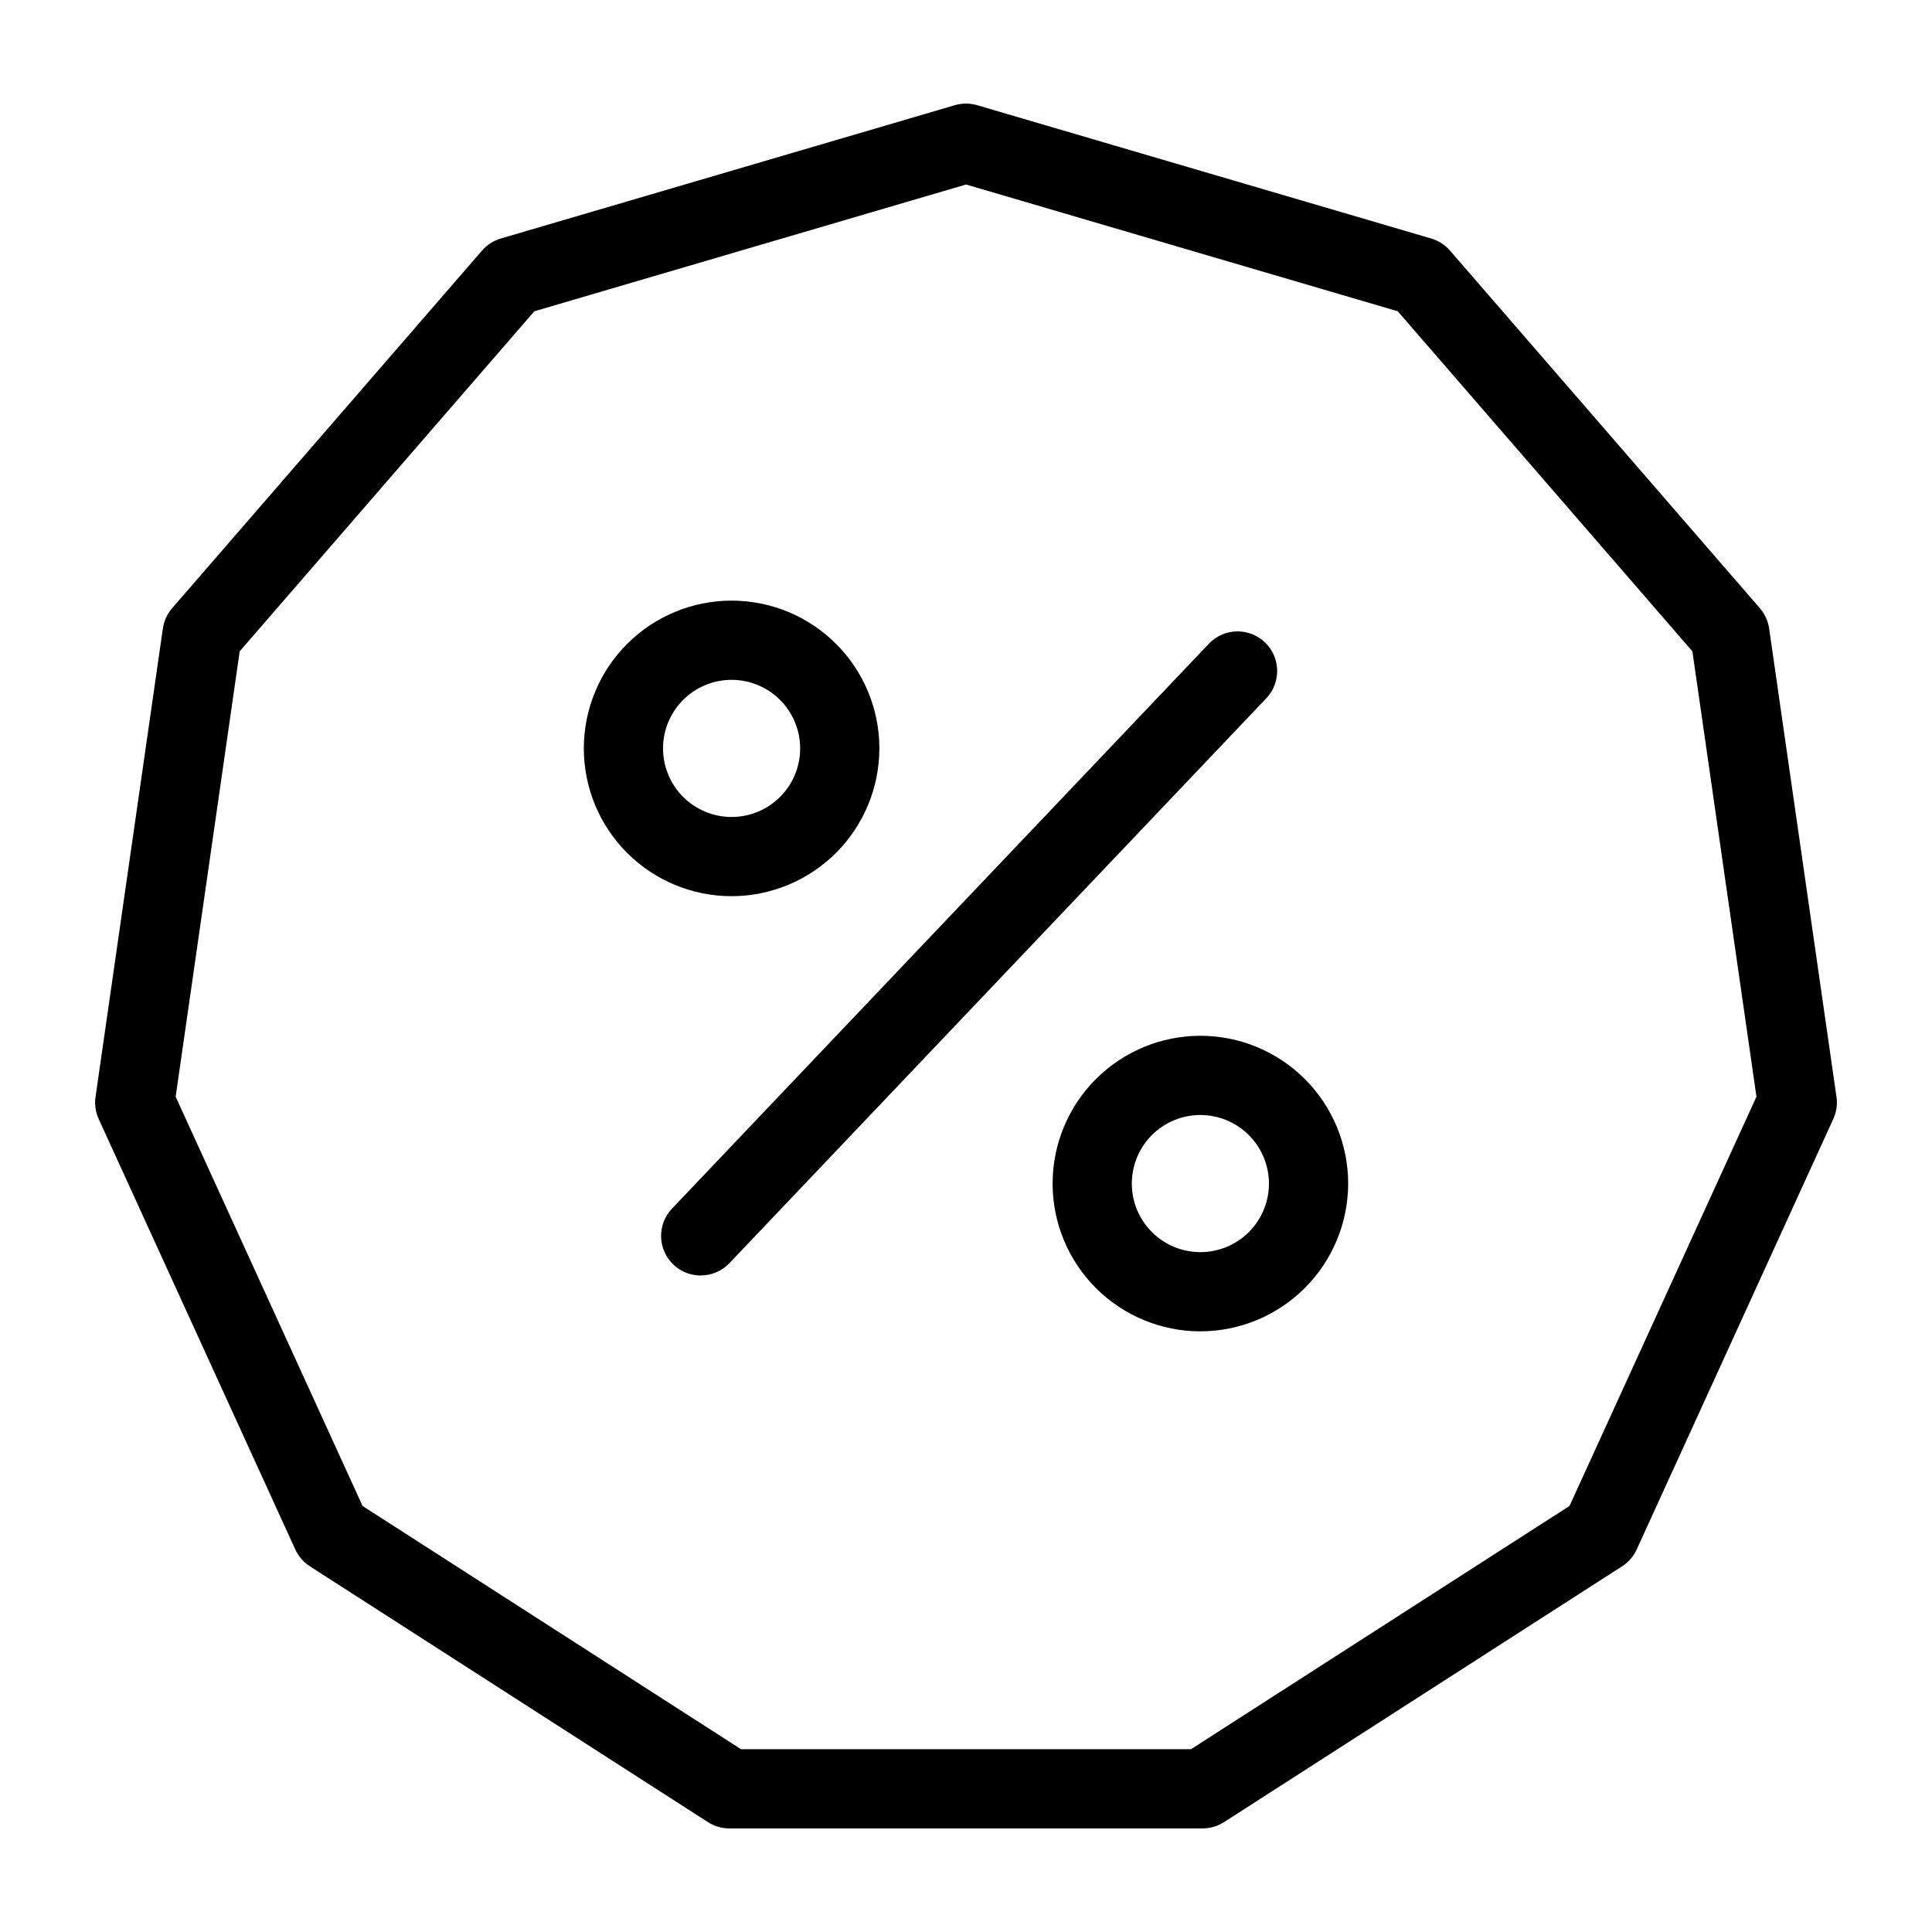
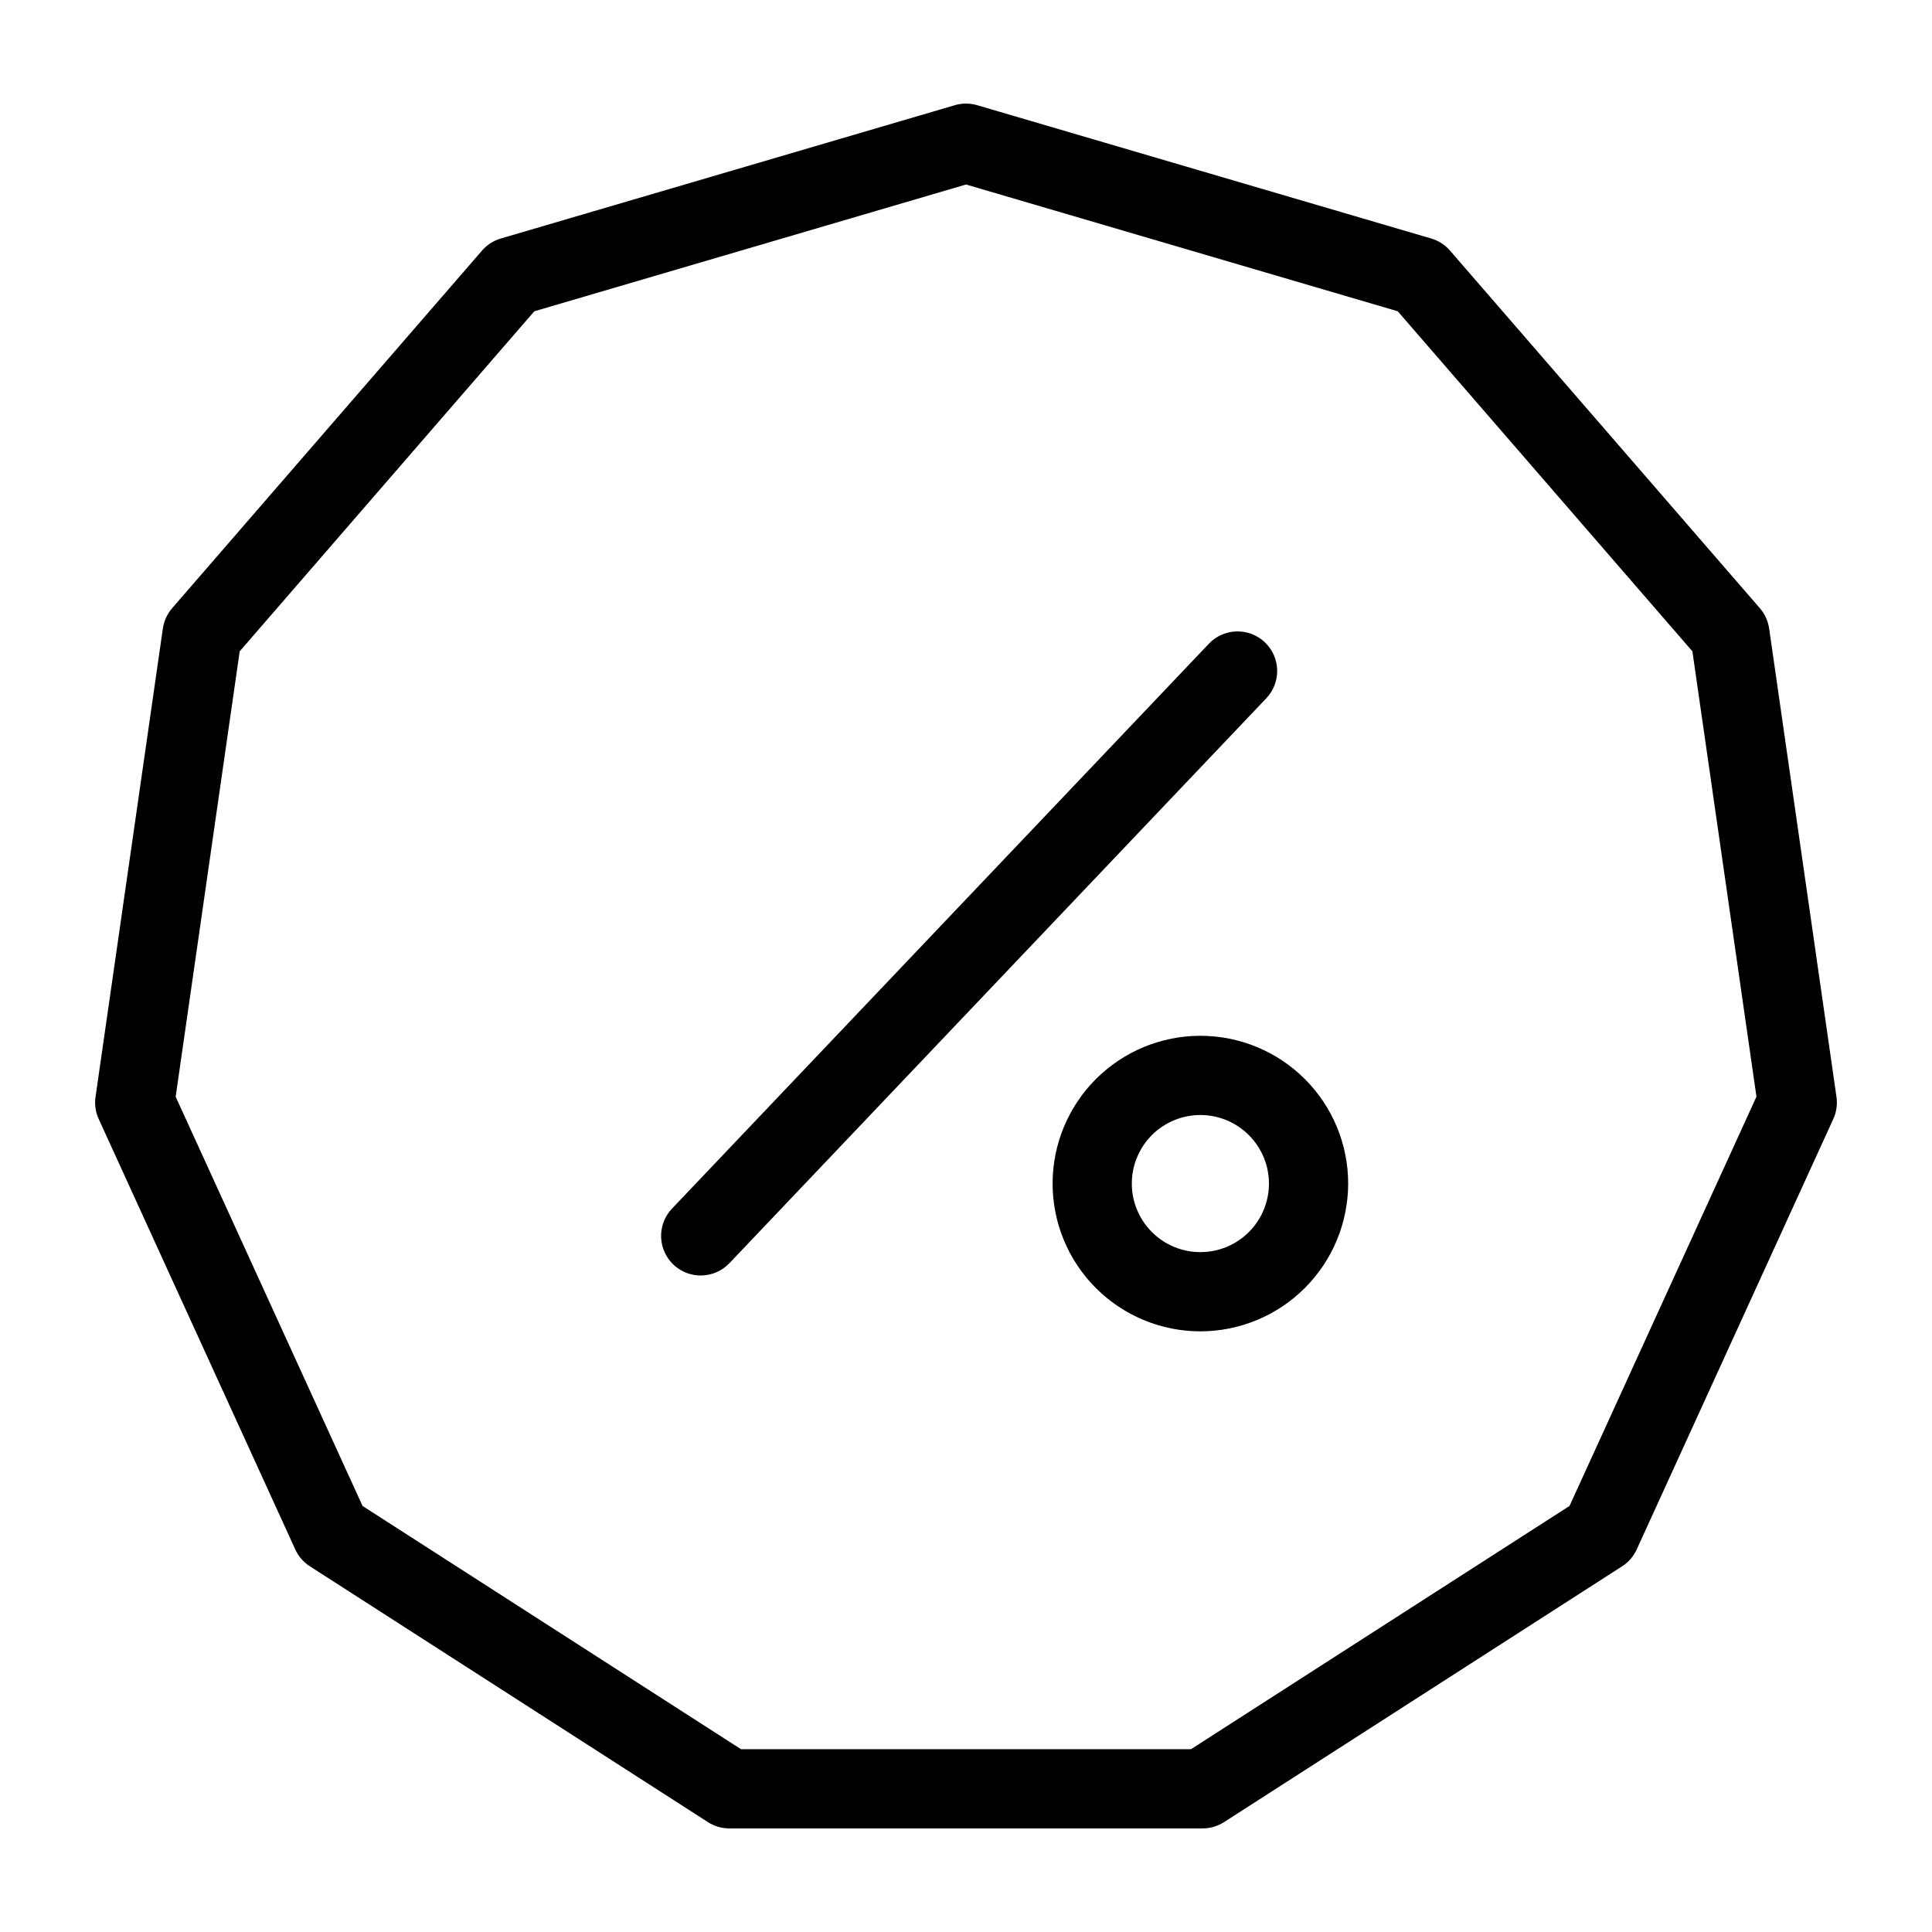
<svg xmlns="http://www.w3.org/2000/svg" fill="#000000" width="800px" height="800px" version="1.1" viewBox="144 144 512 512">
  <g>
    <path d="m462.7 628.55h-125.41c-2.012 0-3.981-0.578-5.672-1.664l-105.49-67.797c-1.695-1.09-3.043-2.641-3.875-4.473l-52.098-114.07c-0.836-1.832-1.125-3.863-0.84-5.852l17.844-124.13c0.289-1.992 1.141-3.859 2.457-5.383l82.125-94.777h-0.004c1.32-1.52 3.047-2.629 4.977-3.195l120.33-35.332c1.93-0.566 3.981-0.566 5.914 0l120.33 35.332c1.93 0.566 3.652 1.68 4.973 3.195l82.125 94.777c1.312 1.523 2.168 3.391 2.457 5.383l17.844 124.13h0.004c0.285 1.992-0.012 4.023-0.852 5.852l-52.09 114.07c-0.832 1.828-2.176 3.379-3.867 4.469l-105.5 67.797c-1.695 1.086-3.664 1.664-5.676 1.664zm-122.32-20.992h119.24l100.32-64.469 49.539-108.46-16.977-118.02-78.082-90.117-114.41-33.598-114.41 33.598-78.082 90.117-16.969 118.03 49.535 108.46z" />
-     <path d="m337.88 381.5c-10.387-0.004-20.348-4.129-27.691-11.473s-11.469-17.305-11.469-27.691c0-10.387 4.125-20.348 11.473-27.691 7.344-7.344 17.305-11.473 27.691-11.473 10.383 0 20.344 4.125 27.691 11.469 7.344 7.344 11.469 17.305 11.469 27.691-0.008 10.387-4.141 20.34-11.48 27.684-7.344 7.34-17.301 11.473-27.684 11.484zm0-57.332v-0.004c-4.82 0-9.441 1.918-12.848 5.324-3.406 3.41-5.32 8.031-5.32 12.852 0 4.816 1.914 9.438 5.324 12.848 3.406 3.406 8.031 5.32 12.848 5.32 4.82-0.004 9.441-1.918 12.848-5.324 3.41-3.41 5.324-8.031 5.32-12.852-0.004-4.816-1.918-9.438-5.328-12.844-3.406-3.406-8.027-5.32-12.844-5.324z" />
    <path d="m462.11 496.82c-10.387 0-20.348-4.129-27.691-11.473s-11.469-17.305-11.469-27.691 4.129-20.348 11.473-27.691 17.305-11.473 27.691-11.469c10.387 0 20.348 4.125 27.691 11.469 7.348 7.348 11.473 17.309 11.473 27.695-0.016 10.383-4.144 20.336-11.488 27.68-7.34 7.34-17.297 11.469-27.68 11.48zm0-57.332c-4.816 0-9.438 1.914-12.848 5.32-3.406 3.41-5.32 8.031-5.32 12.852 0 4.816 1.914 9.438 5.324 12.848 3.406 3.406 8.027 5.32 12.848 5.32 4.816 0 9.438-1.914 12.848-5.32 3.406-3.406 5.32-8.027 5.324-12.848-0.008-4.82-1.922-9.438-5.332-12.844-3.406-3.41-8.023-5.324-12.844-5.328z" />
    <path d="m329.7 482.02c-4.199 0.004-7.996-2.496-9.648-6.356-1.656-3.856-0.855-8.328 2.035-11.371l142.28-149.7c3.992-4.203 10.637-4.367 14.836-0.375 4.199 3.992 4.367 10.637 0.375 14.836l-142.27 149.7c-1.98 2.086-4.734 3.266-7.609 3.262z" />
  </g>
</svg>